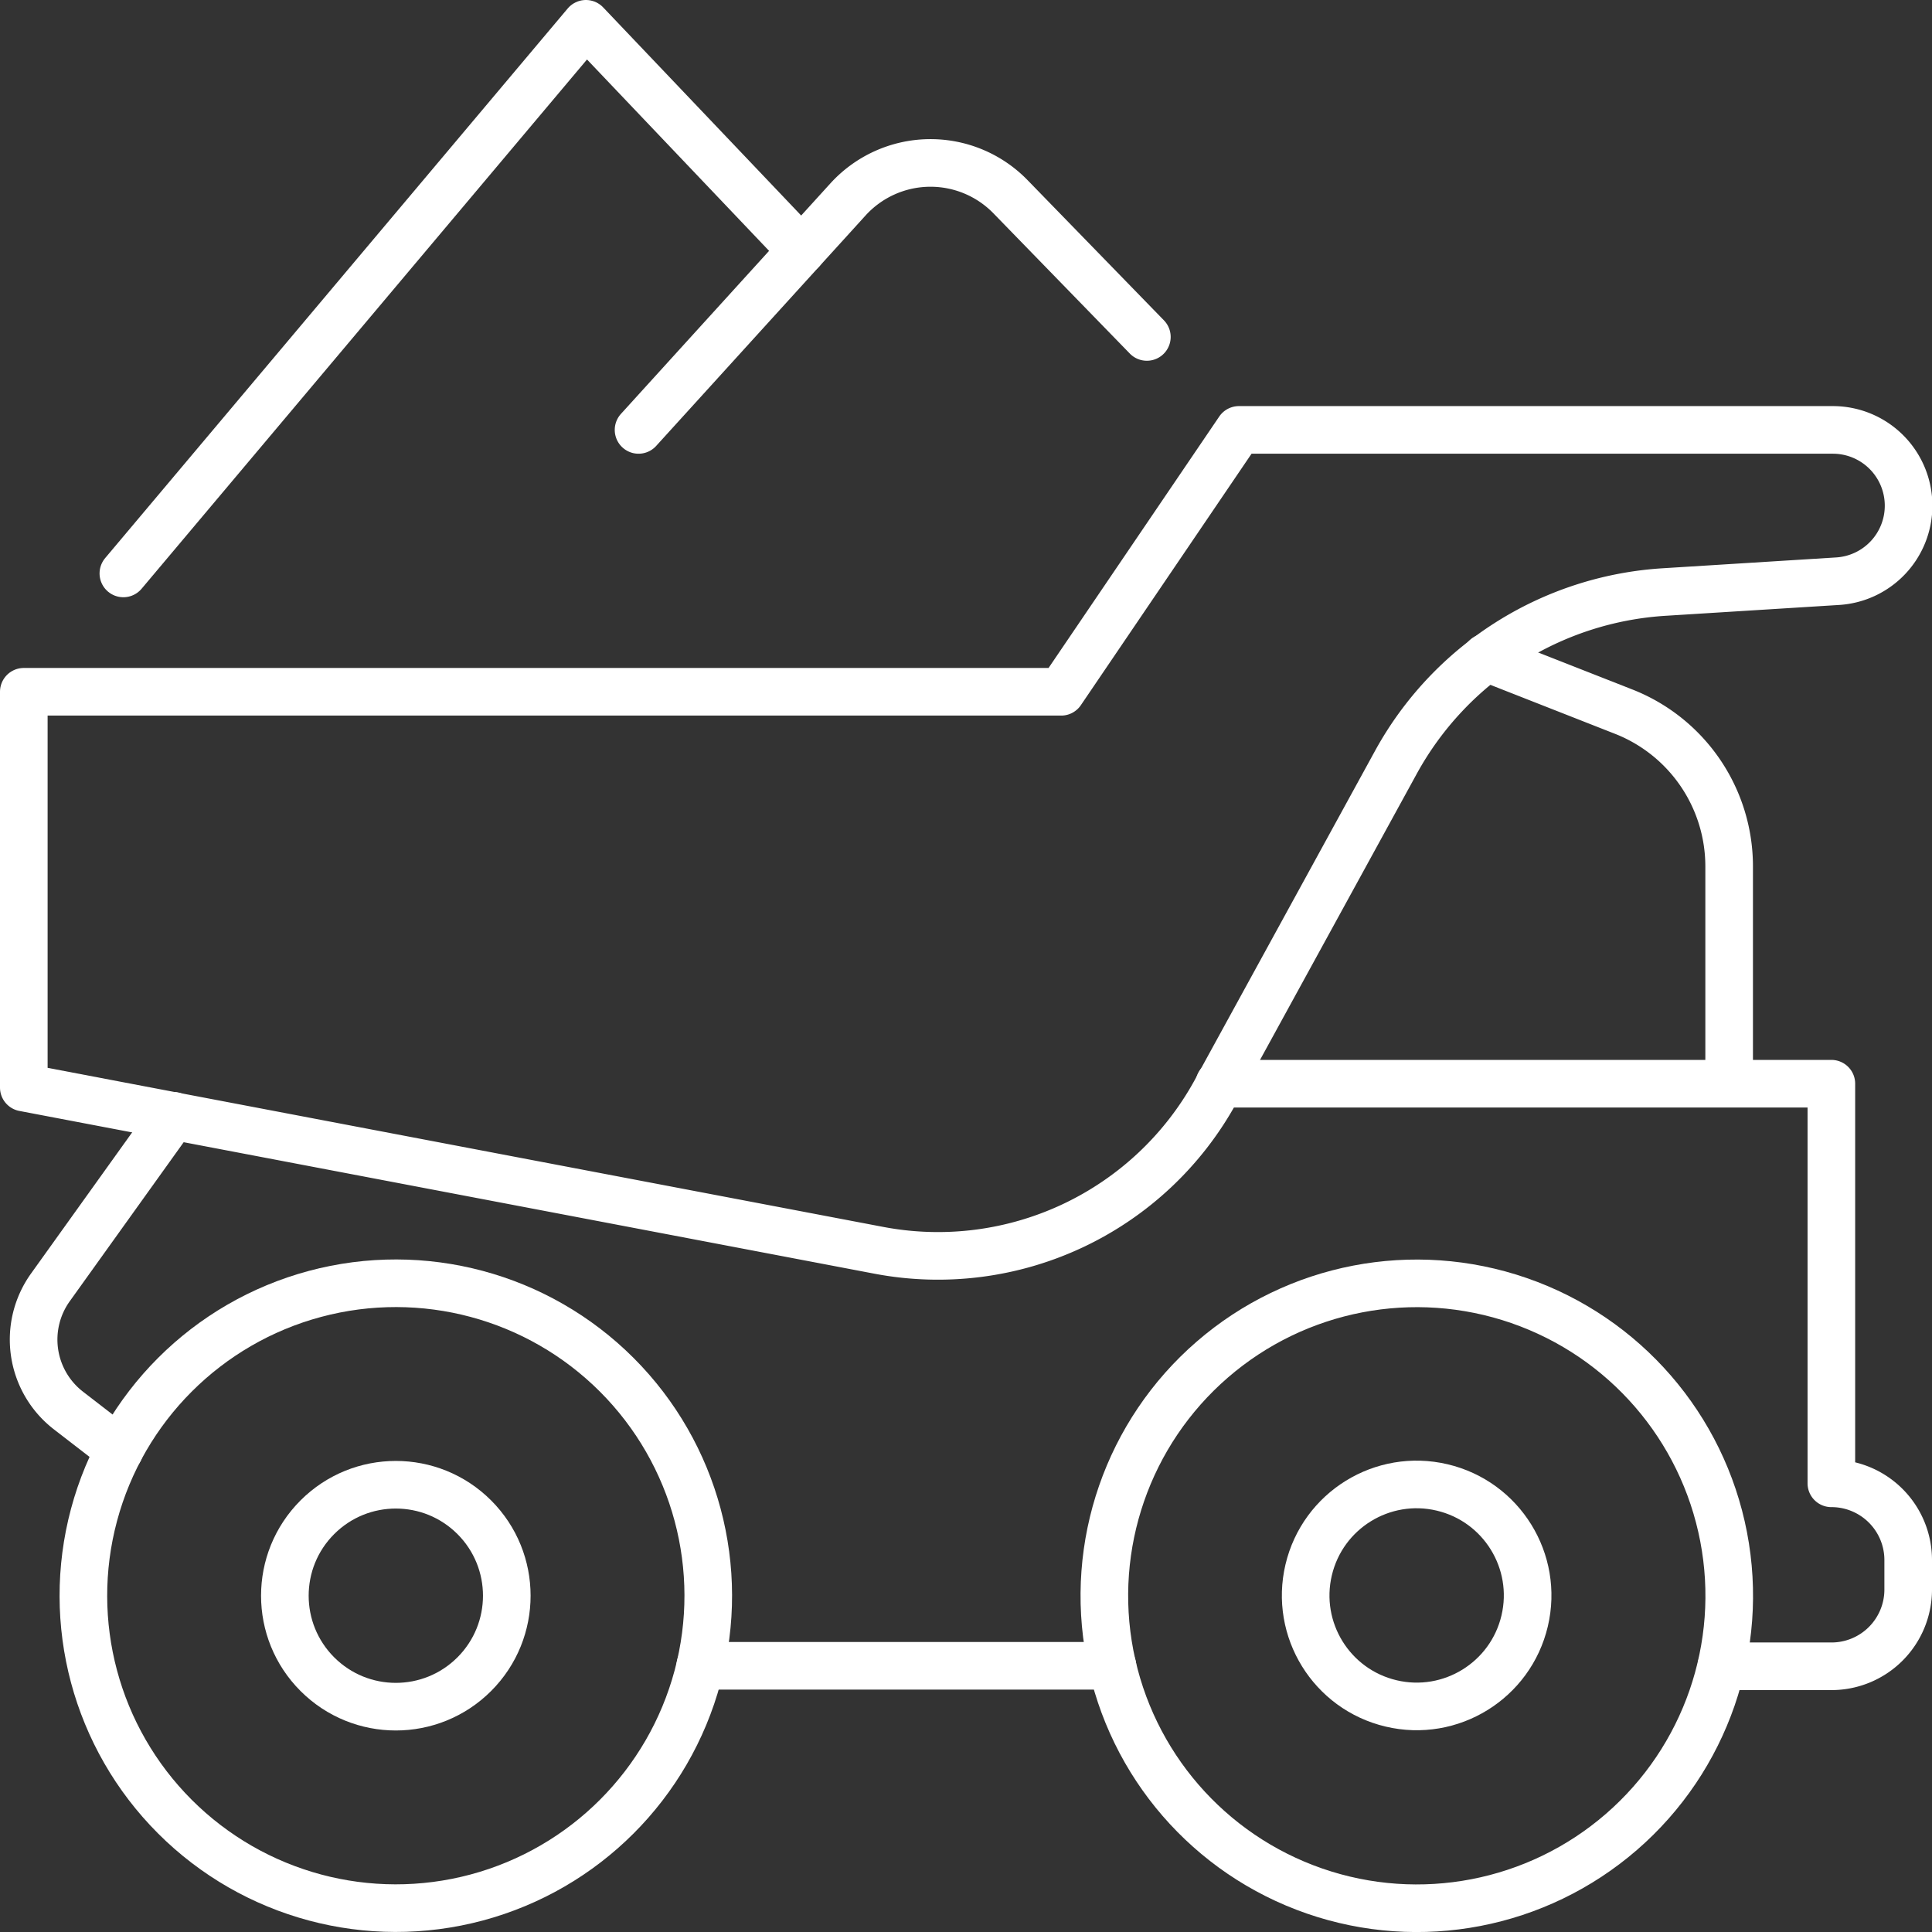
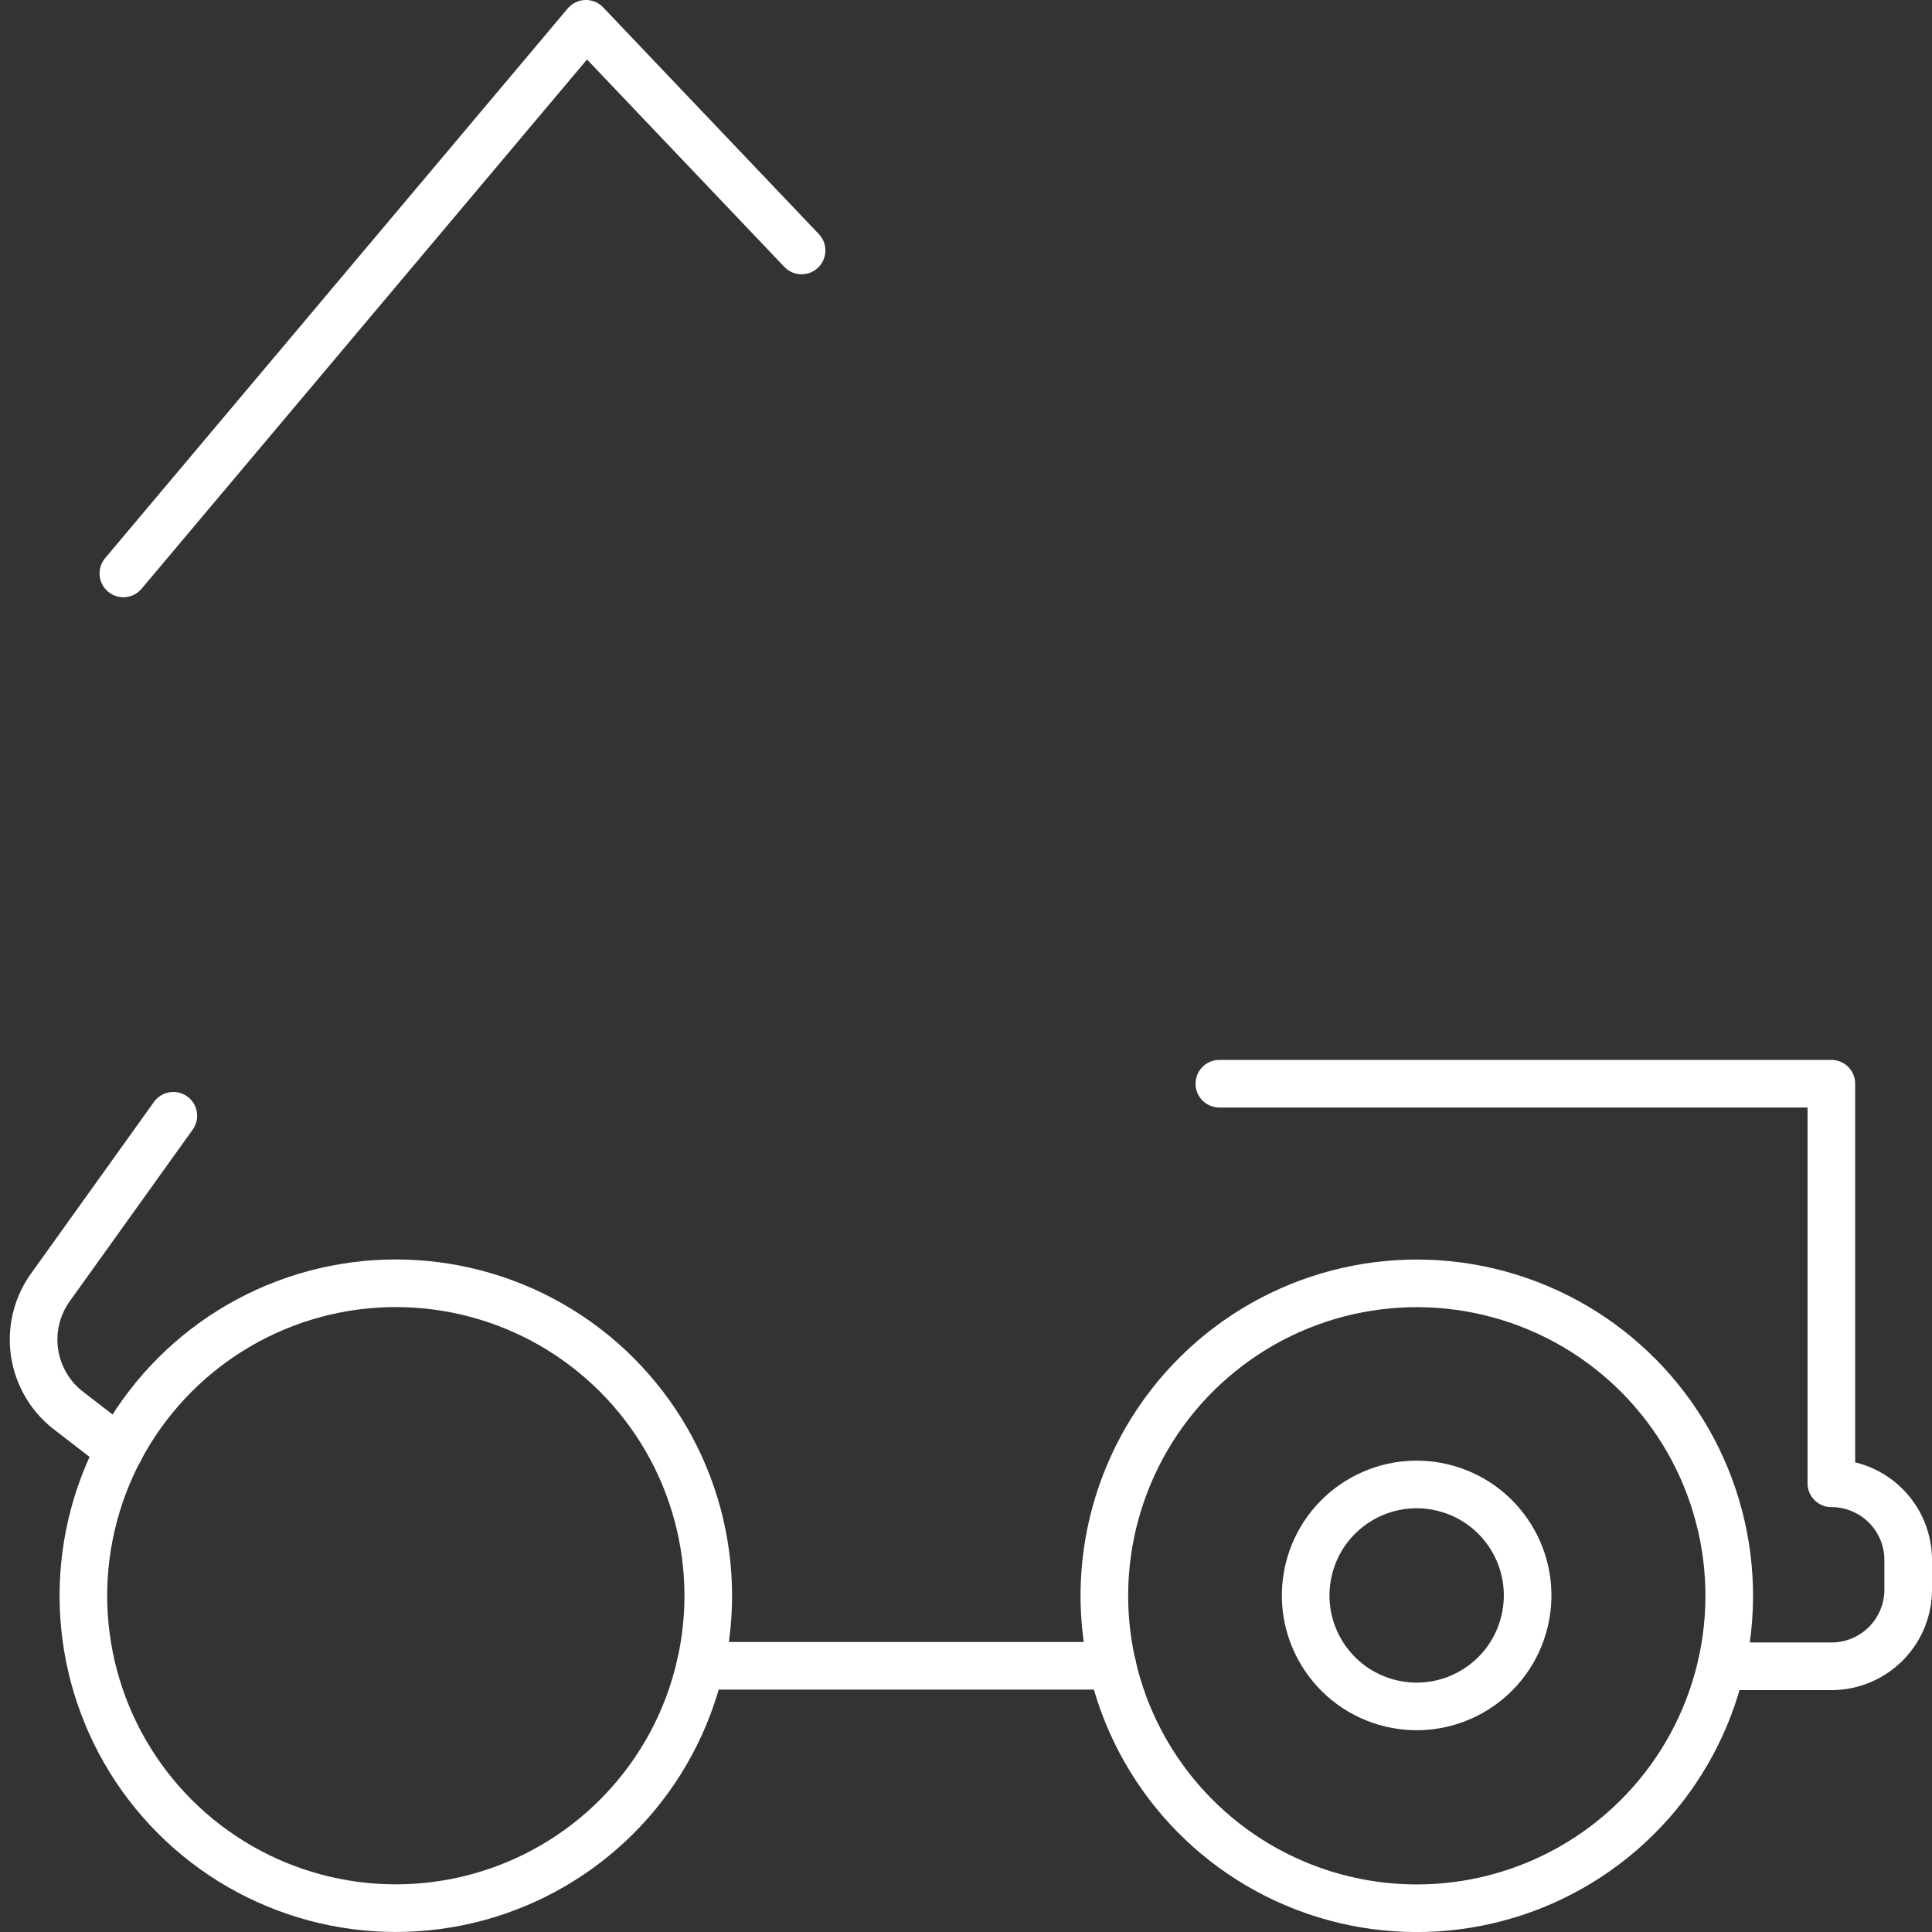
<svg xmlns="http://www.w3.org/2000/svg" id="Icon_Set" data-name="Icon Set" viewBox="0 0 196.39 196.39">
  <rect x="0" y="0" width="196.39" height="196.39" fill="#333333" stroke="none" />
  <defs>
    <style>.cls-1{fill:none;stroke:#ffffff;stroke-linecap:round;stroke-linejoin:round;stroke-width:4.84px;}</style>
  </defs>
  <title>icone-cronograma-de-suprimentos</title>
  <circle class="cls-1" cx="625.72" cy="721.37" r="31.76" transform="translate(-606.82 -427.82) rotate(-10.9)" />
  <circle class="cls-1" cx="521.93" cy="721.37" r="31.76" transform="translate(-838.91 21.18) rotate(-45)" />
-   <path class="cls-1" d="M571,686.25l-86.89-16.54V629.48H589.56l18.07-26.62H668a7.7,7.7,0,0,1,7.7,7.7h0a7.69,7.69,0,0,1-7.22,7.68l-17.62,1.1a33.46,33.46,0,0,0-27.27,17.3l-18.34,33.48A32.18,32.18,0,0,1,571,686.25Z" transform="translate(-481.69 -559.16)" />
  <path class="cls-1" d="M605.64,669.32h62.21v40.62h0a7.8,7.8,0,0,1,7.81,7.8v3a7.8,7.8,0,0,1-7.81,7.8H656.67" transform="translate(-481.69 -559.16)" />
  <line class="cls-1" x1="113.08" y1="169.33" x2="71.18" y2="169.33" />
  <path class="cls-1" d="M493.84,706.55l-5.18-4A9.11,9.11,0,0,1,486.83,690l12.48-17.42" transform="translate(-481.69 -559.16)" />
-   <path class="cls-1" d="M632.74,626l14,5.5a16.9,16.9,0,0,1,10.72,15.74v22.05" transform="translate(-481.69 -559.16)" />
-   <path class="cls-1" d="M598.27,593.41,584.4,579.15a11.34,11.34,0,0,0-16.51.28L546.6,602.86" transform="translate(-481.69 -559.16)" />
  <polyline class="cls-1" points="81.48 25.46 59.56 2.42 12.54 58.29" />
  <circle class="cls-1" cx="625.72" cy="721.37" r="11.28" transform="translate(-701.81 605.46) rotate(-76.72)" />
-   <circle class="cls-1" cx="521.93" cy="721.37" r="11.28" transform="translate(-838.91 21.18) rotate(-45)" />
</svg>